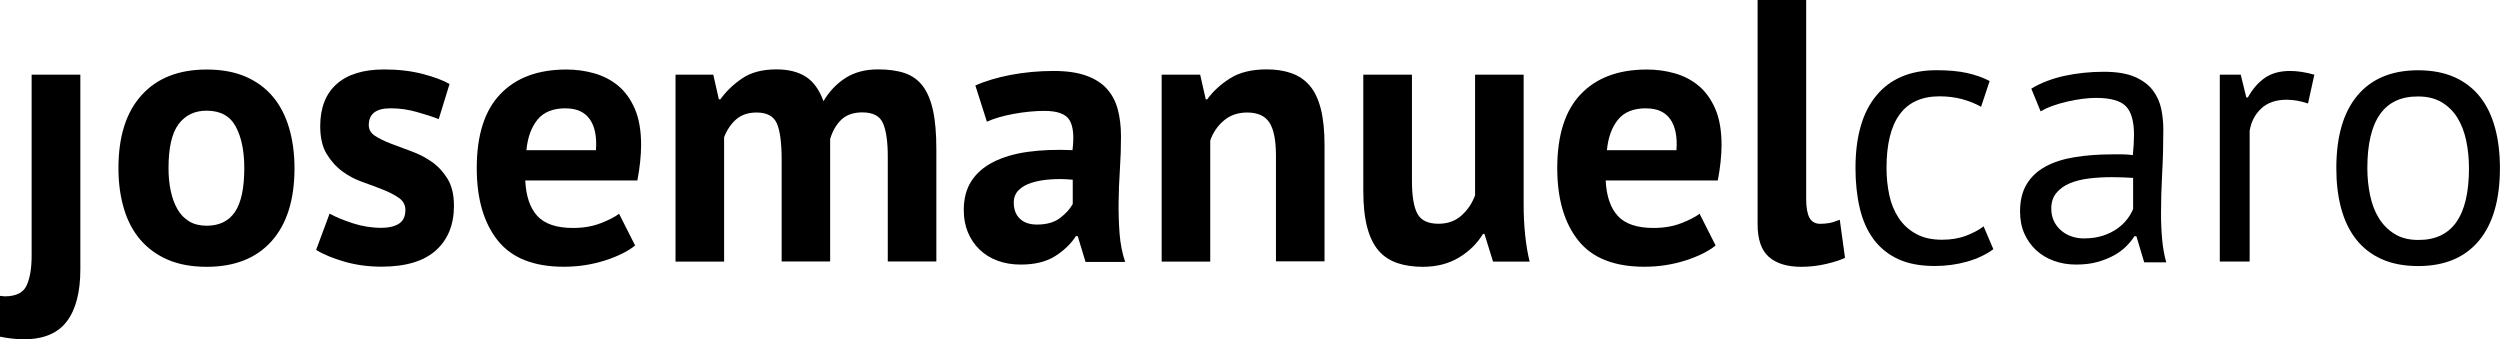
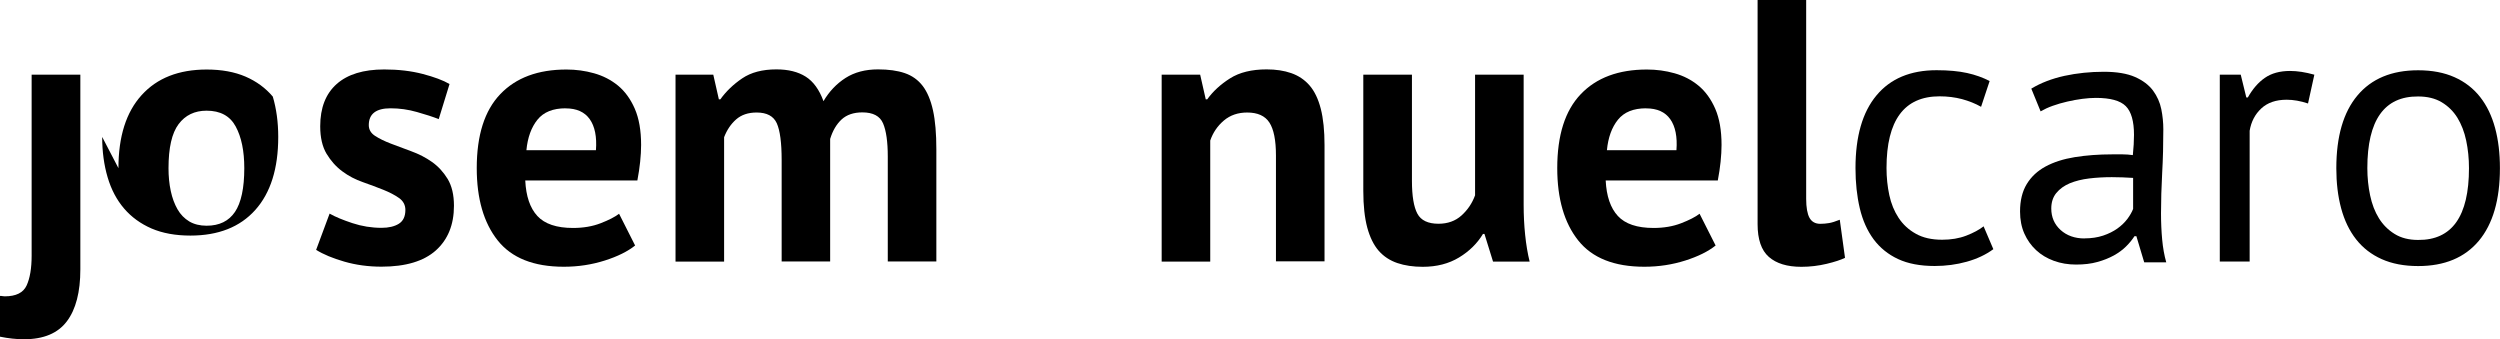
<svg xmlns="http://www.w3.org/2000/svg" id="Capa_2" data-name="Capa 2" viewBox="0 0 367.49 49.87">
  <g id="Capa_1-2" data-name="Capa 1">
    <g>
      <path d="M4.67,10.98h7.14v28.62c0,3.33-.66,5.88-1.98,7.63-1.32,1.76-3.42,2.64-6.32,2.64-1.1,0-2.27-.13-3.52-.38v-5.99c.15,0,.27,0,.38,.03,.11,.02,.22,.03,.33,.03,1.65,0,2.72-.53,3.21-1.59,.49-1.06,.74-2.53,.74-4.39V10.98Z" />
-       <path d="M17.41,24.72c0-4.65,1.13-8.23,3.41-10.74,2.27-2.51,5.46-3.76,9.56-3.76,2.2,0,4.1,.35,5.71,1.04,1.61,.7,2.95,1.68,4.01,2.94s1.86,2.79,2.39,4.59c.53,1.79,.8,3.77,.8,5.93,0,4.65-1.13,8.23-3.38,10.74-2.25,2.51-5.43,3.76-9.53,3.76-2.2,0-4.1-.35-5.71-1.04-1.61-.7-2.96-1.68-4.04-2.94-1.08-1.26-1.89-2.79-2.42-4.59-.53-1.79-.8-3.77-.8-5.93Zm7.36,0c0,1.21,.11,2.33,.33,3.35,.22,1.03,.55,1.92,.99,2.69,.44,.77,1.02,1.36,1.73,1.79,.71,.42,1.57,.63,2.55,.63,1.87,0,3.26-.68,4.17-2.03,.91-1.35,1.37-3.5,1.37-6.43,0-2.53-.42-4.57-1.26-6.12-.84-1.56-2.27-2.33-4.28-2.33-1.76,0-3.13,.66-4.12,1.98-.99,1.32-1.48,3.48-1.48,6.48Z" />
+       <path d="M17.41,24.72c0-4.65,1.13-8.23,3.41-10.74,2.27-2.51,5.46-3.76,9.56-3.76,2.2,0,4.1,.35,5.71,1.04,1.61,.7,2.95,1.68,4.01,2.94c.53,1.79,.8,3.77,.8,5.93,0,4.65-1.13,8.23-3.38,10.74-2.25,2.51-5.43,3.76-9.53,3.76-2.2,0-4.1-.35-5.71-1.04-1.61-.7-2.96-1.68-4.04-2.94-1.08-1.26-1.89-2.79-2.42-4.59-.53-1.79-.8-3.77-.8-5.93Zm7.36,0c0,1.21,.11,2.33,.33,3.35,.22,1.03,.55,1.92,.99,2.69,.44,.77,1.02,1.36,1.73,1.79,.71,.42,1.57,.63,2.55,.63,1.87,0,3.26-.68,4.17-2.03,.91-1.35,1.37-3.5,1.37-6.43,0-2.53-.42-4.57-1.26-6.12-.84-1.56-2.27-2.33-4.28-2.33-1.76,0-3.13,.66-4.12,1.98-.99,1.32-1.48,3.48-1.48,6.48Z" />
      <path d="M59.59,30.87c0-.73-.31-1.32-.93-1.76-.62-.44-1.39-.84-2.31-1.21-.92-.37-1.92-.74-3.02-1.13-1.1-.38-2.11-.91-3.02-1.59-.92-.68-1.68-1.54-2.31-2.58-.62-1.04-.93-2.39-.93-4.04,0-2.71,.81-4.78,2.42-6.21,1.61-1.43,3.94-2.14,6.98-2.14,2.09,0,3.97,.22,5.66,.66,1.68,.44,3,.93,3.95,1.48l-1.59,5.16c-.84-.33-1.9-.68-3.19-1.04-1.28-.37-2.58-.55-3.9-.55-2.12,0-3.19,.82-3.19,2.47,0,.66,.31,1.19,.93,1.59,.62,.4,1.39,.78,2.31,1.13,.91,.35,1.92,.72,3.02,1.13,1.1,.4,2.11,.92,3.02,1.56,.91,.64,1.68,1.47,2.31,2.5,.62,1.03,.93,2.34,.93,3.95,0,2.78-.89,4.97-2.66,6.56-1.78,1.59-4.44,2.39-7.99,2.39-1.94,0-3.76-.25-5.46-.74-1.7-.49-3.09-1.07-4.15-1.73l1.98-5.33c.84,.48,1.96,.94,3.35,1.4,1.39,.46,2.82,.69,4.28,.69,1.06,0,1.91-.2,2.55-.6,.64-.4,.96-1.08,.96-2.03Z" />
      <path d="M93.37,36.08c-1.1,.88-2.59,1.62-4.48,2.22-1.89,.6-3.89,.91-6.01,.91-4.43,0-7.67-1.29-9.72-3.87-2.05-2.58-3.08-6.12-3.08-10.63,0-4.83,1.15-8.46,3.46-10.87,2.31-2.42,5.55-3.62,9.72-3.62,1.39,0,2.75,.18,4.06,.55,1.32,.37,2.49,.97,3.52,1.81,1.02,.84,1.85,1.98,2.47,3.4,.62,1.43,.93,3.2,.93,5.33,0,.77-.05,1.59-.14,2.47-.09,.88-.23,1.79-.41,2.75h-16.48c.11,2.31,.7,4.05,1.78,5.22,1.08,1.17,2.83,1.76,5.25,1.76,1.5,0,2.85-.23,4.04-.69,1.19-.46,2.1-.92,2.72-1.4l2.36,4.67Zm-10.22-20.16c-1.87,0-3.25,.56-4.15,1.68-.9,1.12-1.44,2.61-1.62,4.48h10.22c.15-1.98-.16-3.5-.91-4.56-.75-1.06-1.93-1.59-3.54-1.59Z" />
      <path d="M114.9,38.45v-14.94c0-2.53-.24-4.32-.71-5.38-.48-1.06-1.46-1.59-2.97-1.59-1.25,0-2.25,.34-3.02,1.02-.77,.68-1.35,1.55-1.76,2.61v18.29h-7.14V10.98h5.55l.82,3.62h.22c.84-1.17,1.91-2.2,3.21-3.08,1.3-.88,2.97-1.32,5.03-1.32,1.76,0,3.19,.36,4.31,1.07,1.12,.71,1.99,1.91,2.61,3.6,.84-1.43,1.92-2.56,3.24-3.41,1.32-.84,2.91-1.26,4.78-1.26,1.54,0,2.85,.18,3.93,.55,1.08,.37,1.96,1,2.64,1.89,.68,.9,1.18,2.1,1.51,3.6,.33,1.5,.49,3.41,.49,5.71v16.48h-7.14v-15.43c0-2.16-.23-3.78-.69-4.86-.46-1.08-1.47-1.62-3.05-1.62-1.28,0-2.3,.35-3.05,1.04-.75,.7-1.31,1.65-1.68,2.86v18.01h-7.14Z" />
-       <path d="M143.35,12.58c1.46-.66,3.2-1.18,5.22-1.57,2.01-.38,4.12-.58,6.32-.58,1.9,0,3.5,.23,4.78,.69,1.28,.46,2.3,1.11,3.05,1.95,.75,.84,1.28,1.85,1.59,3.02,.31,1.17,.47,2.49,.47,3.95,0,1.61-.05,3.23-.16,4.86-.11,1.63-.17,3.23-.19,4.81-.02,1.57,.03,3.1,.14,4.59,.11,1.48,.38,2.88,.82,4.2h-5.82l-1.15-3.79h-.27c-.73,1.14-1.75,2.11-3.05,2.94-1.3,.82-2.98,1.24-5.03,1.24-1.28,0-2.44-.19-3.46-.58-1.03-.38-1.9-.93-2.64-1.65-.73-.71-1.3-1.56-1.7-2.53-.4-.97-.6-2.06-.6-3.27,0-1.68,.38-3.1,1.13-4.26,.75-1.15,1.83-2.09,3.24-2.8,1.41-.71,3.09-1.21,5.05-1.48,1.96-.27,4.15-.36,6.56-.25,.26-2.05,.11-3.52-.44-4.42-.55-.9-1.78-1.35-3.68-1.35-1.43,0-2.94,.15-4.53,.44-1.59,.29-2.9,.68-3.93,1.15l-1.7-5.33Zm9.06,20.43c1.43,0,2.56-.32,3.41-.96,.84-.64,1.46-1.33,1.87-2.06v-3.57c-1.14-.11-2.22-.13-3.27-.05-1.04,.07-1.97,.24-2.77,.49-.81,.26-1.45,.62-1.92,1.1s-.71,1.08-.71,1.81c0,1.03,.3,1.82,.91,2.39,.6,.57,1.44,.85,2.5,.85Z" />
      <path d="M187.56,38.45v-15.6c0-2.23-.32-3.84-.96-4.83-.64-.99-1.73-1.48-3.27-1.48-1.35,0-2.5,.39-3.43,1.18-.93,.79-1.6,1.77-2,2.94v17.79h-7.14V10.98h5.66l.82,3.62h.22c.84-1.17,1.96-2.2,3.35-3.08,1.39-.88,3.19-1.32,5.38-1.32,1.35,0,2.56,.18,3.62,.55,1.06,.37,1.96,.97,2.69,1.81,.73,.84,1.28,1.99,1.65,3.43,.37,1.45,.55,3.23,.55,5.35v17.08h-7.14Z" />
      <path d="M207.55,10.98v15.6c0,2.23,.27,3.84,.8,4.83,.53,.99,1.57,1.48,3.1,1.48,1.35,0,2.48-.4,3.38-1.21,.9-.81,1.57-1.79,2-2.97V10.98h7.14V30.1c0,1.5,.07,2.98,.22,4.42,.15,1.45,.37,2.76,.66,3.93h-5.38l-1.26-4.06h-.22c-.84,1.39-2.01,2.55-3.52,3.46-1.5,.91-3.28,1.37-5.33,1.37-1.39,0-2.64-.18-3.73-.55s-2.01-.97-2.75-1.81c-.73-.84-1.29-1.98-1.68-3.41-.38-1.43-.58-3.22-.58-5.38V10.98h7.14Z" />
      <path d="M252.2,36.08c-1.1,.88-2.59,1.62-4.48,2.22-1.89,.6-3.89,.91-6.01,.91-4.43,0-7.67-1.29-9.72-3.87-2.05-2.58-3.08-6.12-3.08-10.63,0-4.83,1.15-8.46,3.46-10.87,2.31-2.42,5.55-3.62,9.72-3.62,1.39,0,2.75,.18,4.06,.55,1.32,.37,2.49,.97,3.51,1.81s1.85,1.98,2.47,3.4c.62,1.43,.93,3.2,.93,5.33,0,.77-.05,1.59-.14,2.47-.09,.88-.23,1.79-.41,2.75h-16.48c.11,2.31,.71,4.05,1.79,5.22,1.08,1.17,2.83,1.76,5.25,1.76,1.5,0,2.85-.23,4.04-.69,1.19-.46,2.1-.92,2.72-1.4l2.36,4.67Zm-10.22-20.16c-1.87,0-3.25,.56-4.15,1.68-.9,1.12-1.44,2.61-1.62,4.48h10.22c.15-1.98-.16-3.5-.91-4.56-.75-1.06-1.93-1.59-3.54-1.59Z" />
      <path d="M265.5,29.22c0,1.28,.17,2.22,.49,2.8,.33,.59,.86,.88,1.59,.88,.44,0,.87-.04,1.29-.11,.42-.07,.94-.24,1.57-.49l.77,5.6c-.59,.29-1.48,.59-2.69,.88-1.21,.29-2.45,.44-3.73,.44-2.09,0-3.68-.49-4.78-1.46s-1.65-2.57-1.65-4.81V0h7.14V29.22Z" />
      <path d="M293.01,36.63c-1.1,.81-2.4,1.42-3.9,1.84-1.5,.42-3.08,.63-4.72,.63-2.12,0-3.92-.34-5.38-1.02s-2.66-1.65-3.6-2.91c-.93-1.26-1.61-2.78-2.03-4.56-.42-1.78-.63-3.74-.63-5.9,0-4.65,1.02-8.21,3.08-10.68,2.05-2.47,5-3.71,8.84-3.71,1.76,0,3.25,.14,4.48,.41,1.23,.27,2.33,.67,3.32,1.18l-1.26,3.79c-.84-.48-1.78-.85-2.8-1.13-1.03-.27-2.12-.41-3.3-.41-5.2,0-7.8,3.51-7.8,10.54,0,1.39,.14,2.72,.41,3.98,.27,1.26,.73,2.38,1.37,3.35,.64,.97,1.48,1.75,2.53,2.33,1.04,.59,2.33,.88,3.87,.88,1.32,0,2.5-.2,3.54-.6,1.04-.4,1.9-.86,2.55-1.37l1.43,3.35Z" />
      <path d="M298.61,13.02c1.39-.84,3.01-1.46,4.86-1.87,1.85-.4,3.78-.6,5.79-.6,1.9,0,3.43,.26,4.59,.77,1.15,.51,2.03,1.18,2.64,2,.6,.82,1.01,1.73,1.21,2.72,.2,.99,.3,1.98,.3,2.97,0,2.2-.05,4.34-.17,6.43-.11,2.09-.17,4.06-.17,5.93,0,1.35,.06,2.64,.17,3.84,.11,1.21,.31,2.33,.6,3.35h-3.24l-1.15-3.84h-.28c-.33,.51-.74,1.02-1.24,1.51-.49,.49-1.09,.93-1.79,1.32-.7,.38-1.5,.71-2.42,.96-.92,.26-1.96,.38-3.13,.38s-2.26-.18-3.27-.55-1.88-.89-2.61-1.57c-.73-.68-1.31-1.49-1.73-2.44-.42-.95-.63-2.03-.63-3.24,0-1.61,.33-2.96,.99-4.04,.66-1.08,1.58-1.94,2.77-2.58,1.19-.64,2.62-1.1,4.28-1.37,1.67-.27,3.51-.41,5.52-.41h1.51c.49,0,1,.04,1.51,.11,.11-1.1,.17-2.09,.17-2.97,0-2.01-.4-3.42-1.21-4.23-.81-.81-2.27-1.21-4.39-1.21-.62,0-1.29,.05-2,.14-.71,.09-1.45,.23-2.2,.4-.75,.17-1.46,.38-2.14,.62-.68,.24-1.27,.52-1.79,.82l-1.37-3.35Zm7.8,22.02c1.02,0,1.94-.14,2.75-.41,.8-.27,1.5-.62,2.09-1.04,.59-.42,1.07-.89,1.46-1.4,.38-.51,.67-1.01,.85-1.48v-4.56c-.51-.04-1.03-.06-1.57-.08-.53-.02-1.05-.03-1.56-.03-1.14,0-2.24,.06-3.32,.19-1.08,.13-2.03,.37-2.86,.71-.82,.35-1.48,.82-1.98,1.43-.49,.6-.74,1.36-.74,2.28,0,1.28,.46,2.33,1.37,3.16,.91,.82,2.09,1.24,3.51,1.24Z" />
      <path d="M339.26,15.21c-1.1-.37-2.14-.55-3.13-.55-1.58,0-2.82,.43-3.74,1.29-.92,.86-1.48,1.95-1.7,3.27v19.22h-4.39V10.98h3.08l.82,3.35h.22c.7-1.24,1.53-2.21,2.5-2.88,.97-.68,2.21-1.02,3.71-1.02,1.06,0,2.25,.18,3.57,.55l-.93,4.23Z" />
      <path d="M343.43,24.72c0-4.65,1.03-8.21,3.1-10.68,2.07-2.47,5.04-3.71,8.93-3.71,2.05,0,3.83,.34,5.35,1.02,1.52,.68,2.77,1.65,3.76,2.91,.99,1.26,1.72,2.78,2.2,4.56,.48,1.78,.71,3.74,.71,5.9,0,4.65-1.04,8.21-3.1,10.68-2.07,2.47-5.04,3.71-8.92,3.71-2.05,0-3.84-.34-5.36-1.02s-2.77-1.65-3.76-2.91c-.99-1.26-1.72-2.78-2.2-4.56-.48-1.78-.71-3.74-.71-5.9Zm4.56,0c0,1.39,.14,2.73,.41,4.01,.27,1.28,.7,2.4,1.29,3.35,.59,.95,1.35,1.72,2.31,2.31,.95,.59,2.1,.88,3.46,.88,4.98,.04,7.47-3.48,7.47-10.55,0-1.43-.14-2.78-.41-4.06s-.71-2.4-1.29-3.35c-.59-.95-1.36-1.71-2.31-2.28-.95-.57-2.11-.85-3.46-.85-4.98-.04-7.47,3.48-7.47,10.54Z" />
    </g>
  </g>
</svg>